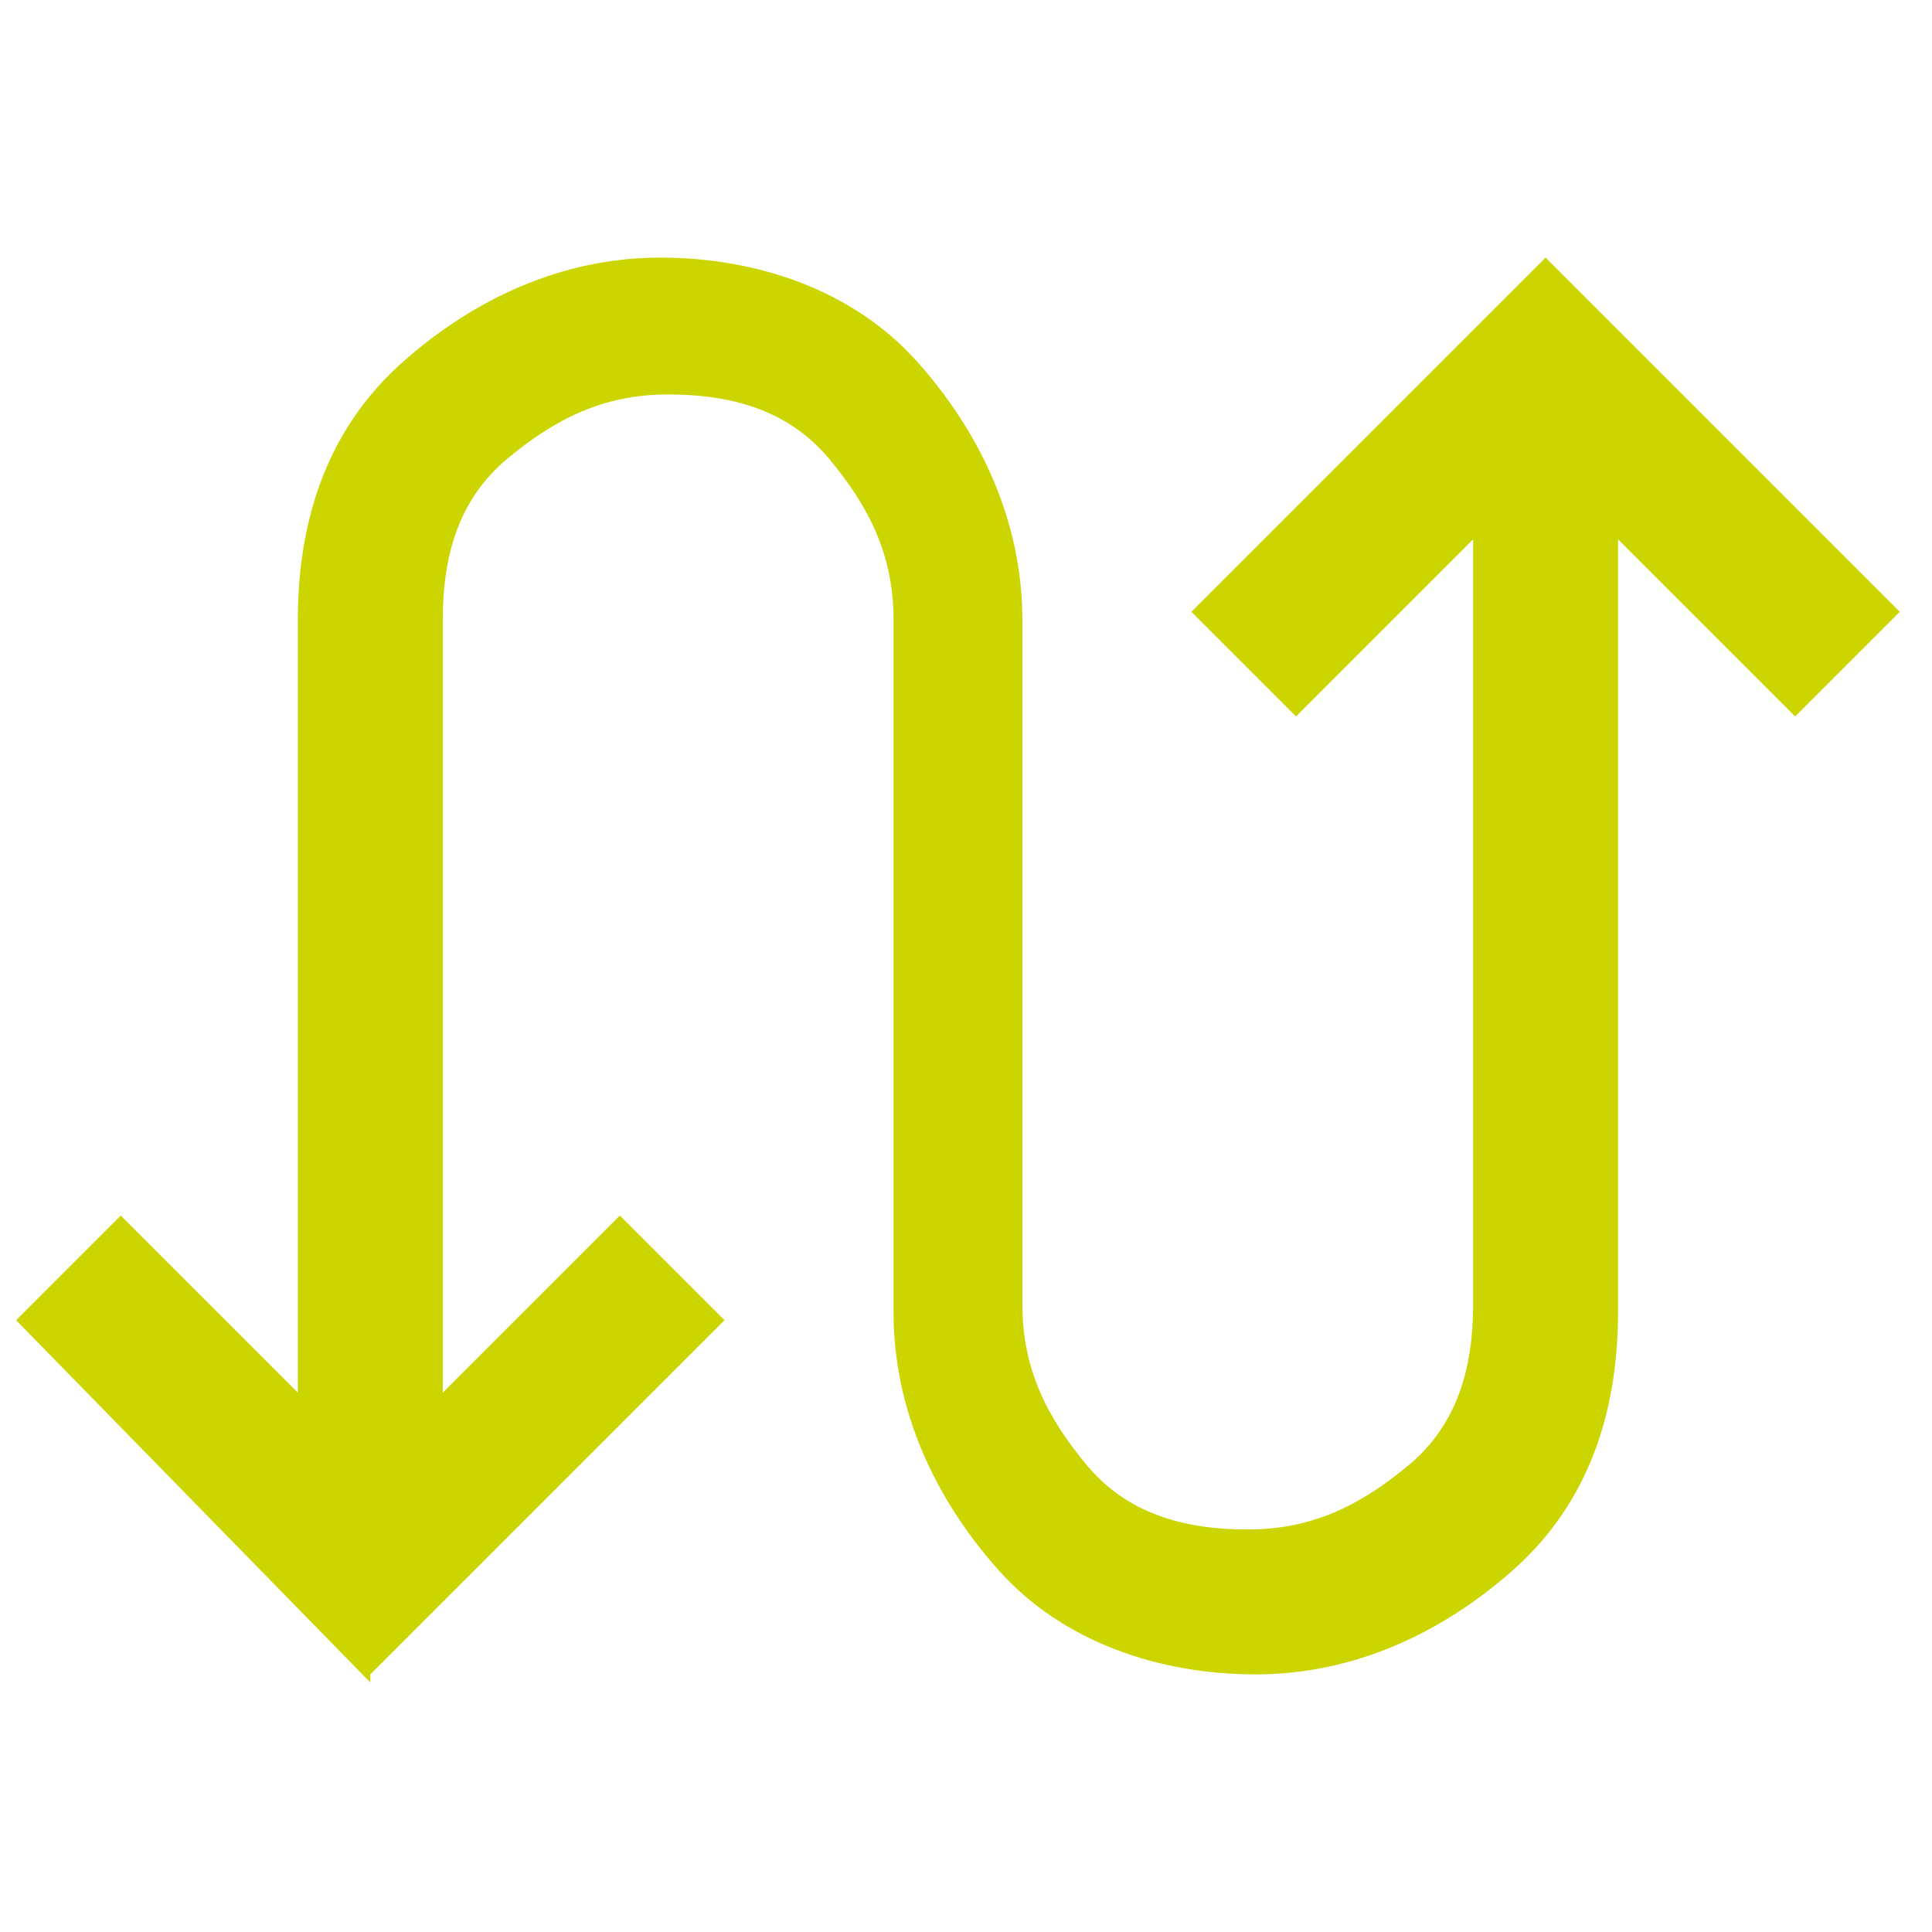
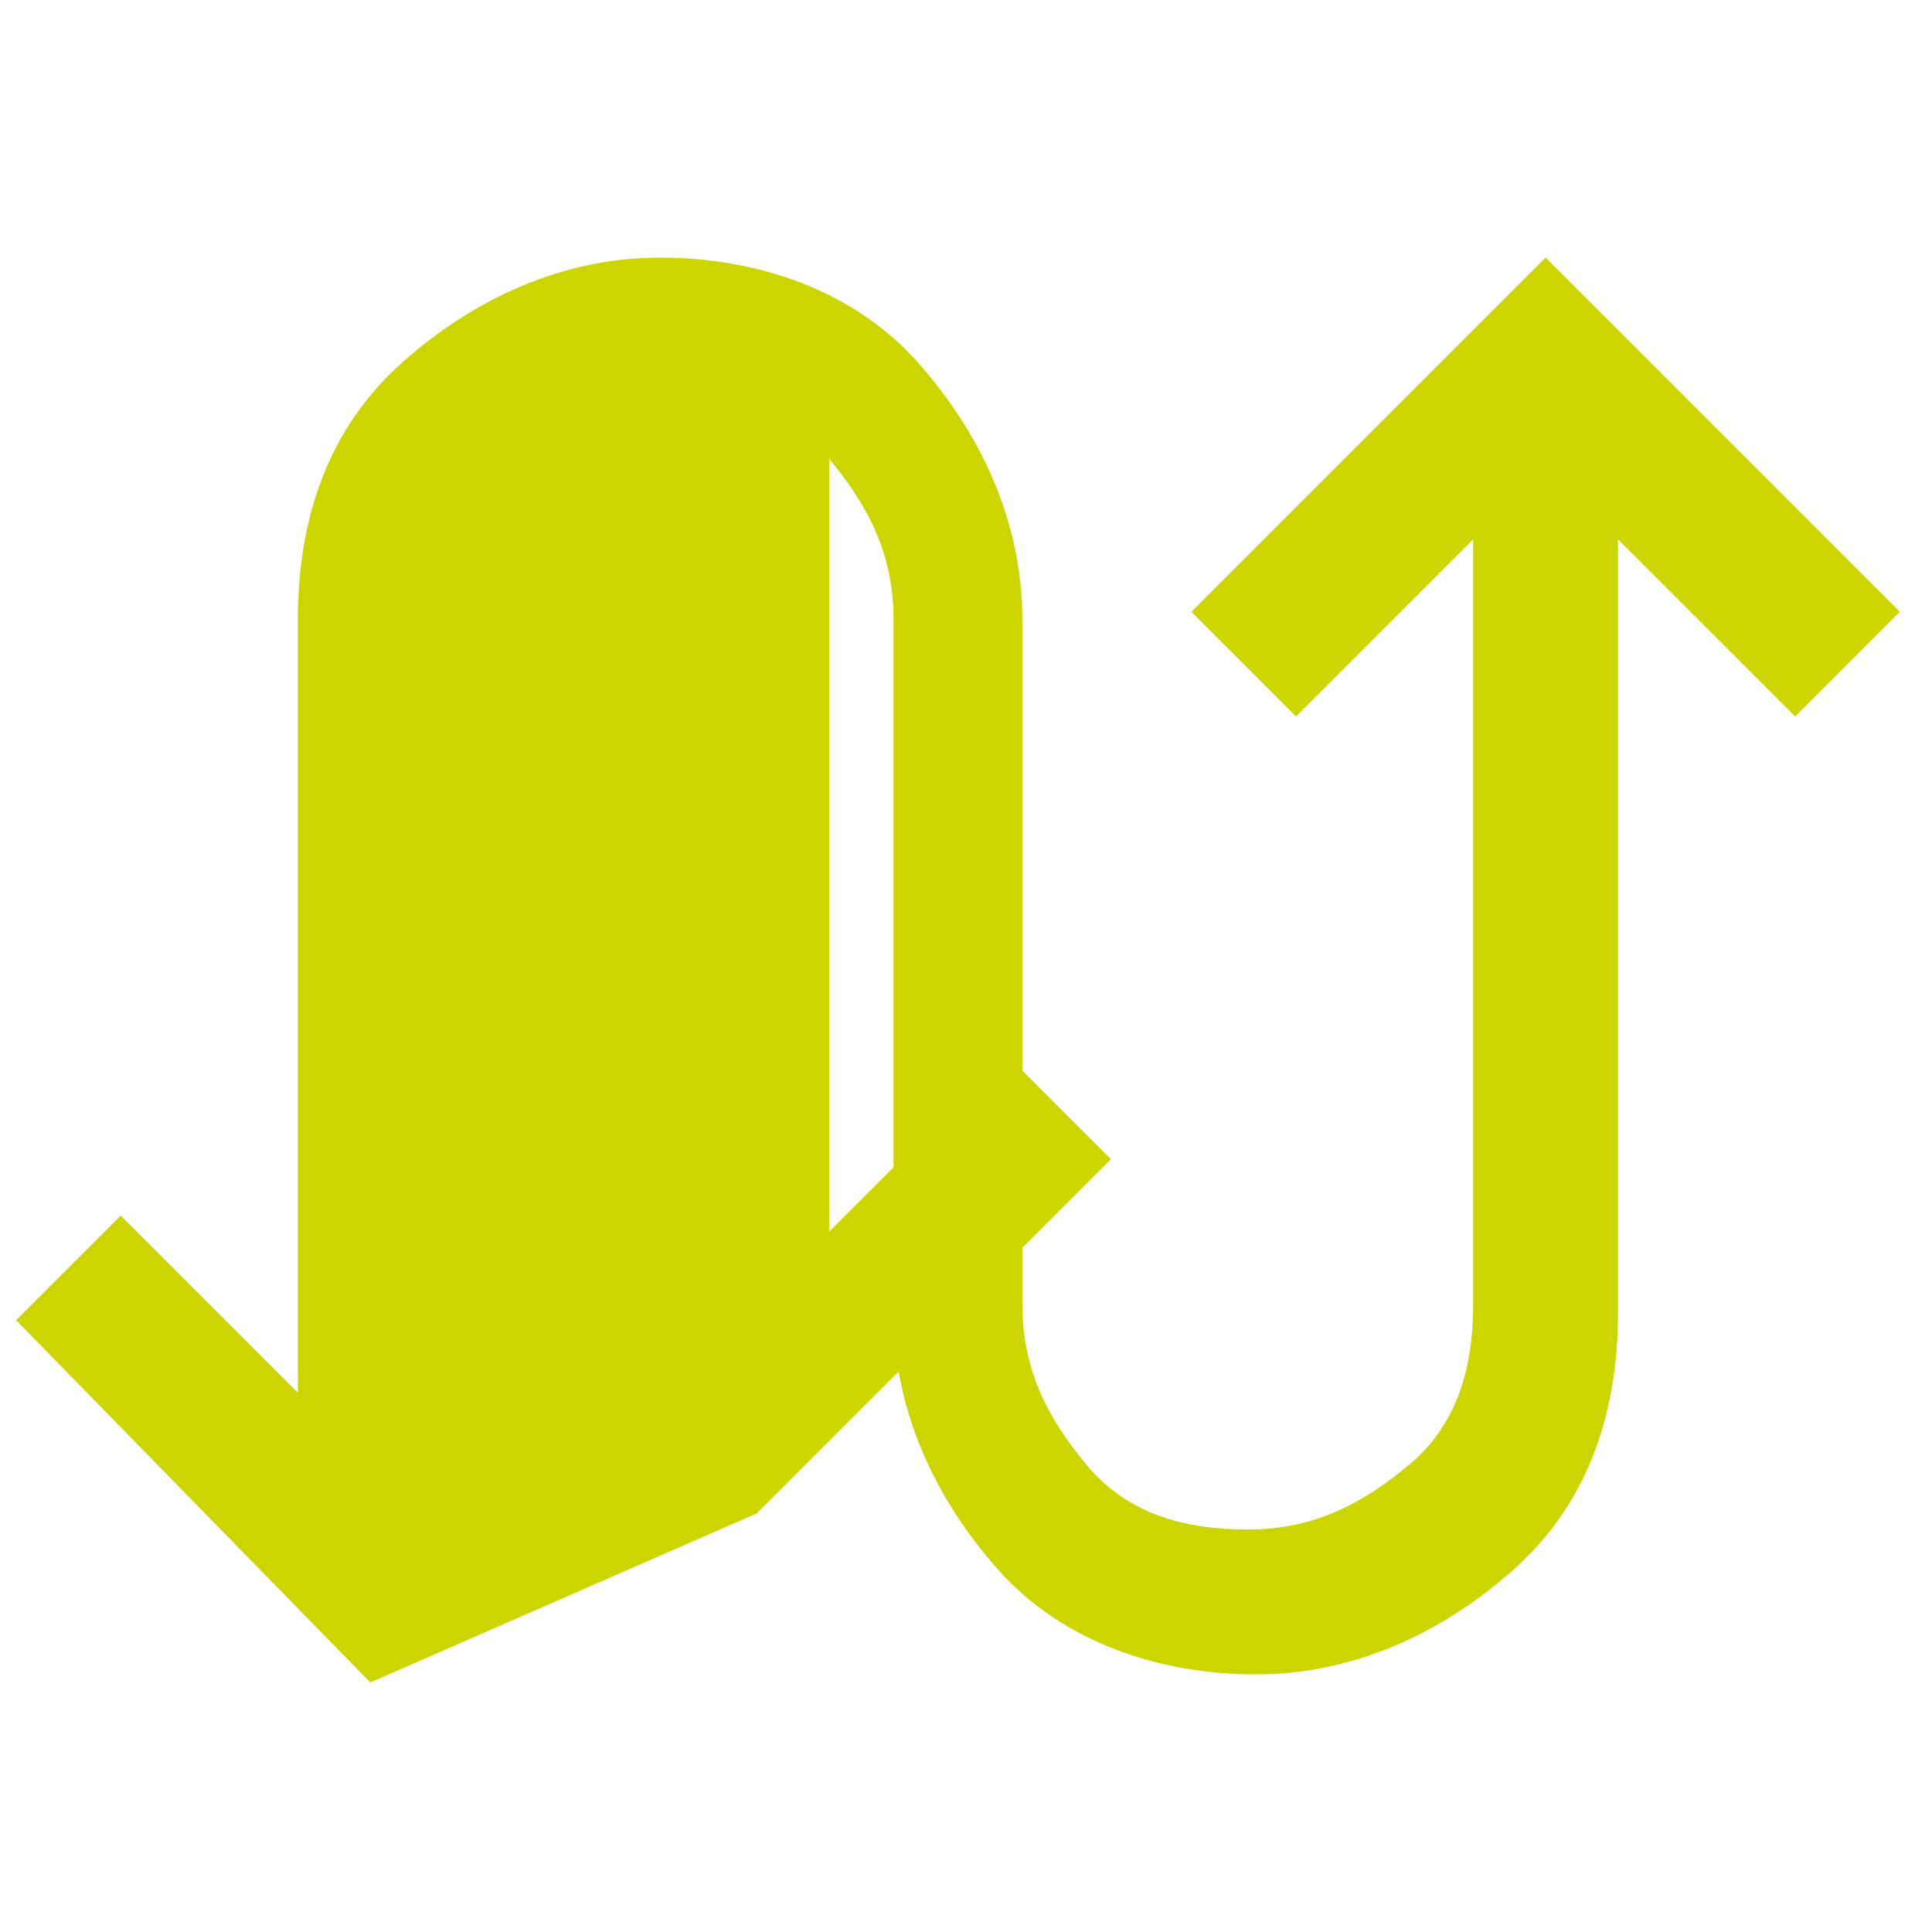
<svg xmlns="http://www.w3.org/2000/svg" id="Swap-Calls--Streamline-Outlined-Material-Symbols.svg" version="1.1" viewBox="0 0 24 24">
  <defs>
    <style>
      .st0 {
        fill: #cdd500;
      }
    </style>
  </defs>
-   <path class="st0" d="M4.6,20.9L.2,16.4l1.3-1.3,2.2,2.2V7.7c0-1.3.4-2.4,1.3-3.2s2-1.3,3.2-1.3,2.4.4,3.2,1.3,1.3,2,1.3,3.2v8.5c0,.8.3,1.4.8,2s1.2.8,2,.8,1.4-.3,2-.8.8-1.2.8-2V6.7l-2.2,2.2-1.3-1.3,4.4-4.4,4.4,4.4-1.3,1.3-2.2-2.2v9.6c0,1.3-.4,2.4-1.3,3.2s-2,1.3-3.2,1.3-2.4-.4-3.2-1.3-1.3-2-1.3-3.2V7.7c0-.8-.3-1.4-.8-2s-1.2-.8-2-.8-1.4.3-2,.8-.8,1.2-.8,2v9.6l2.2-2.2,1.3,1.3-4.4,4.4Z" />
+   <path class="st0" d="M4.6,20.9L.2,16.4l1.3-1.3,2.2,2.2V7.7c0-1.3.4-2.4,1.3-3.2s2-1.3,3.2-1.3,2.4.4,3.2,1.3,1.3,2,1.3,3.2v8.5c0,.8.3,1.4.8,2s1.2.8,2,.8,1.4-.3,2-.8.8-1.2.8-2V6.7l-2.2,2.2-1.3-1.3,4.4-4.4,4.4,4.4-1.3,1.3-2.2-2.2v9.6c0,1.3-.4,2.4-1.3,3.2s-2,1.3-3.2,1.3-2.4-.4-3.2-1.3-1.3-2-1.3-3.2V7.7c0-.8-.3-1.4-.8-2v9.6l2.2-2.2,1.3,1.3-4.4,4.4Z" />
</svg>